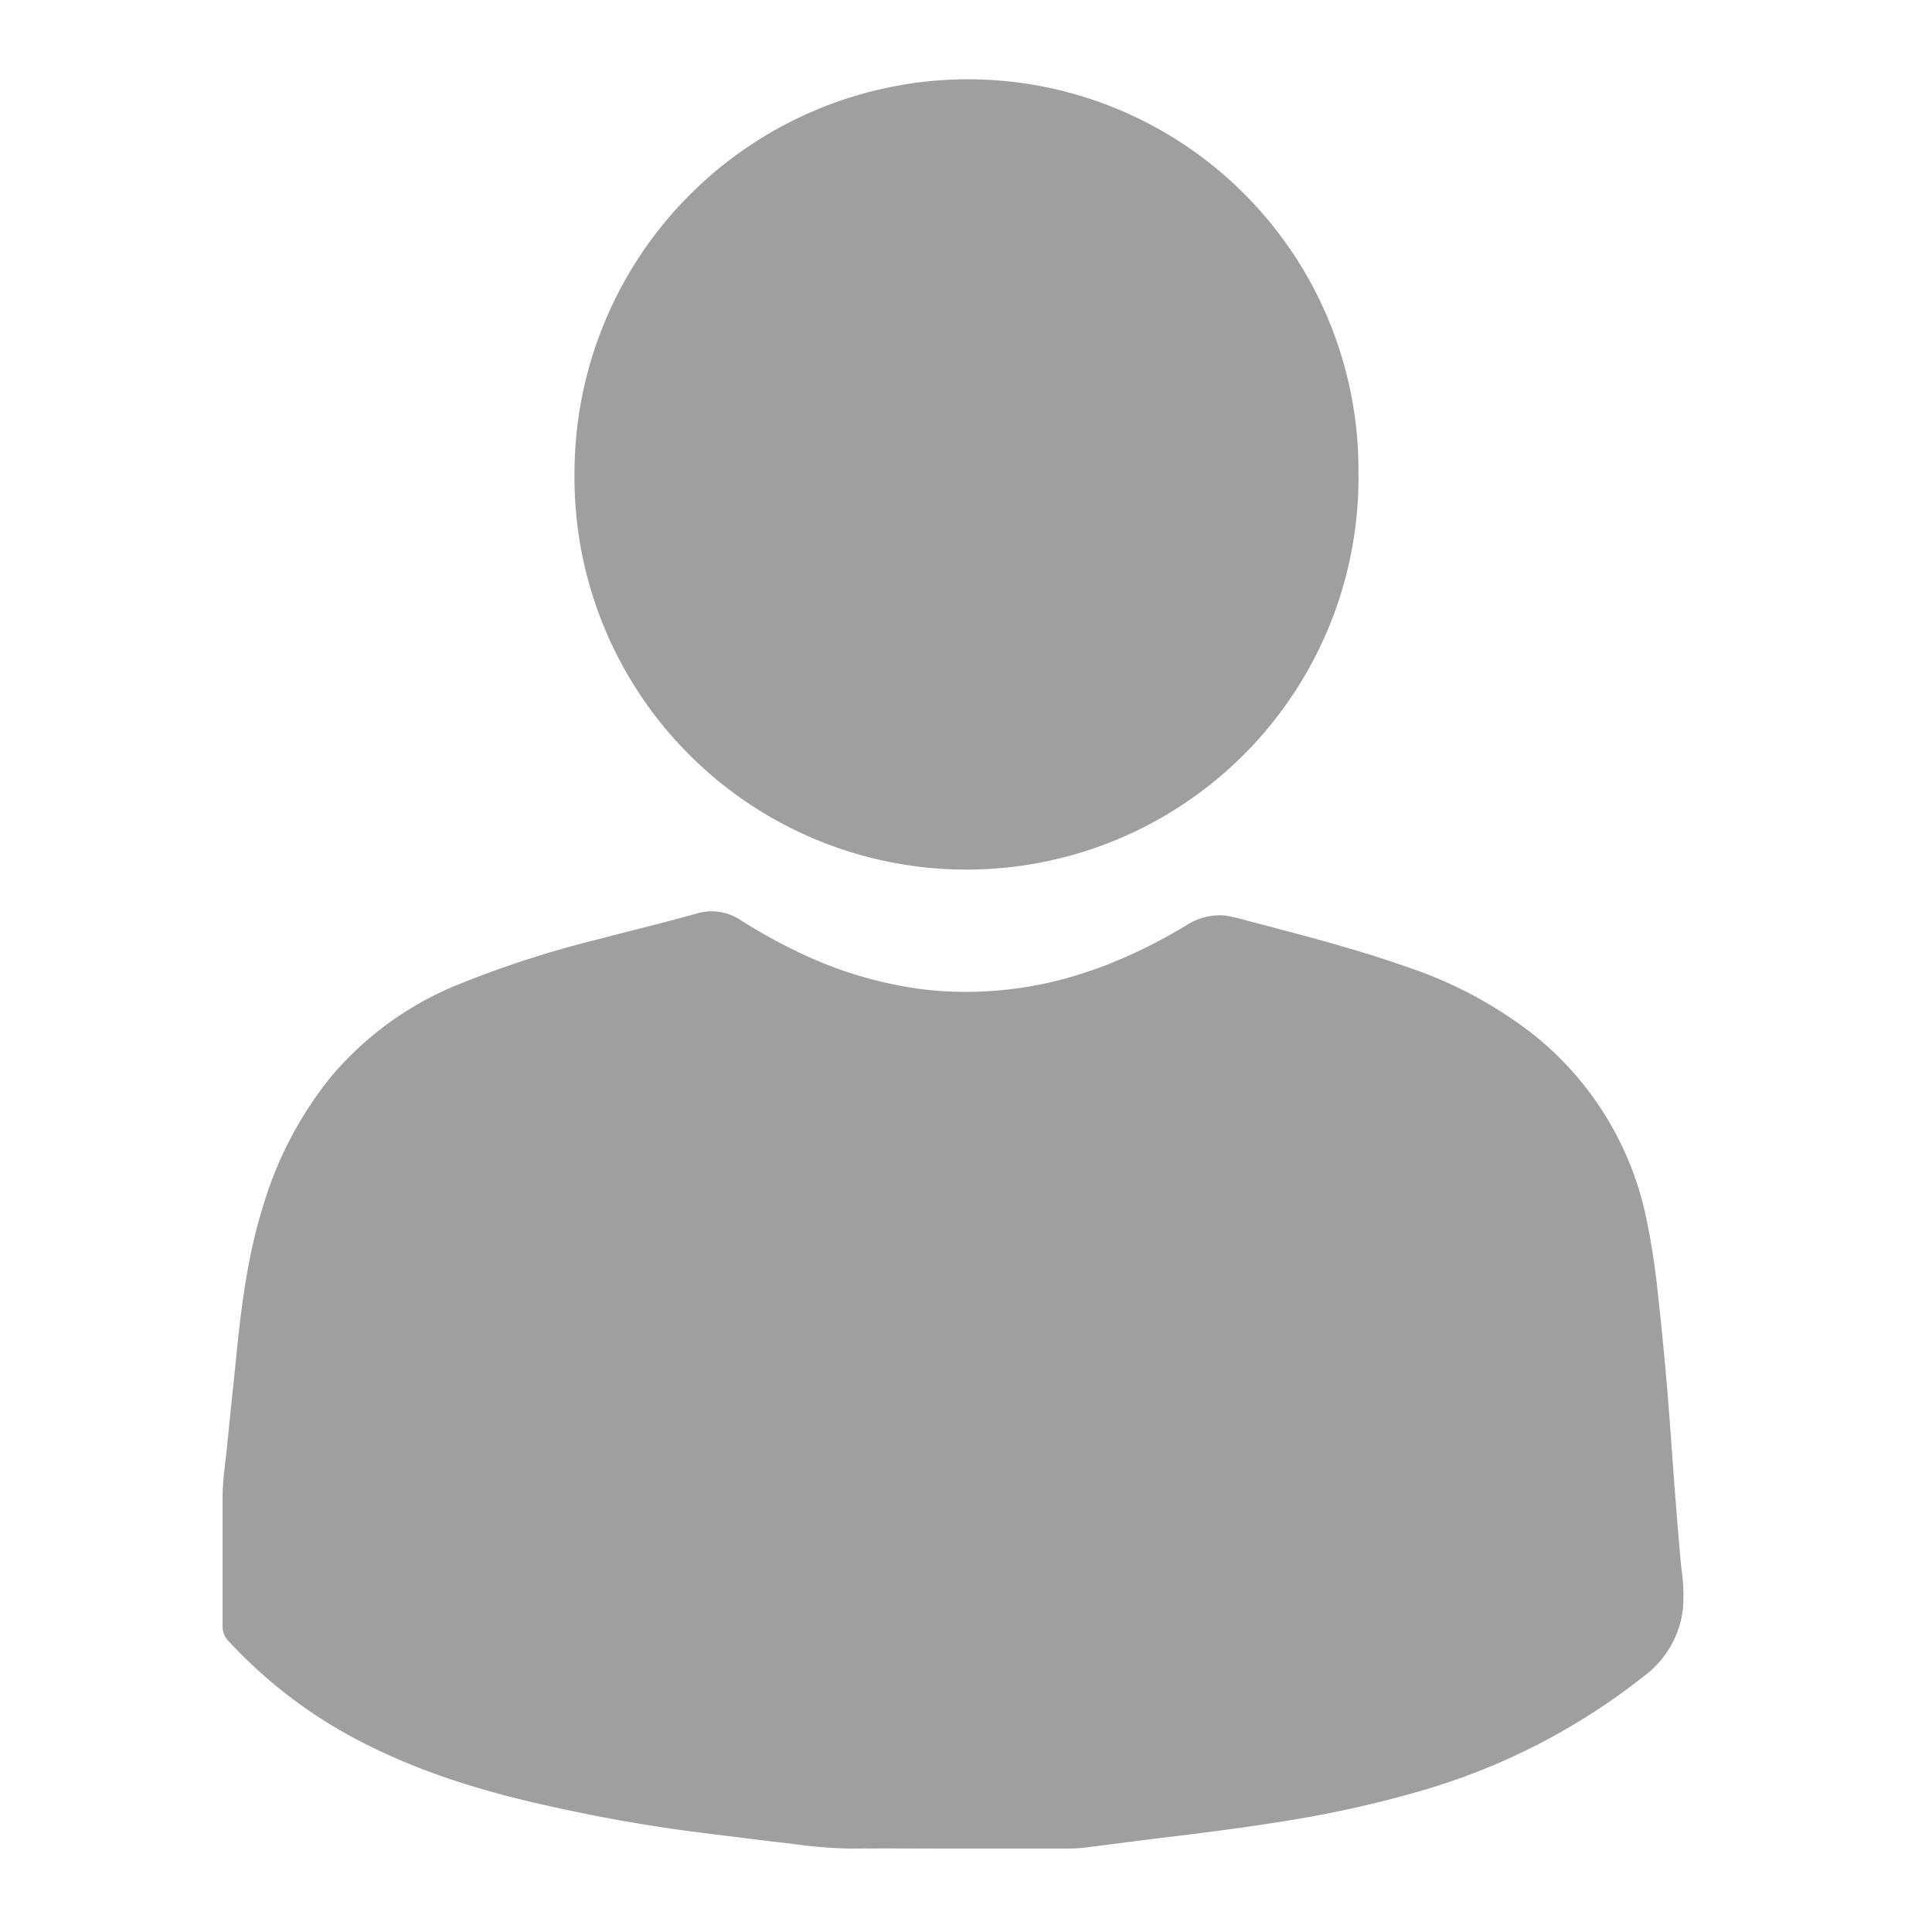
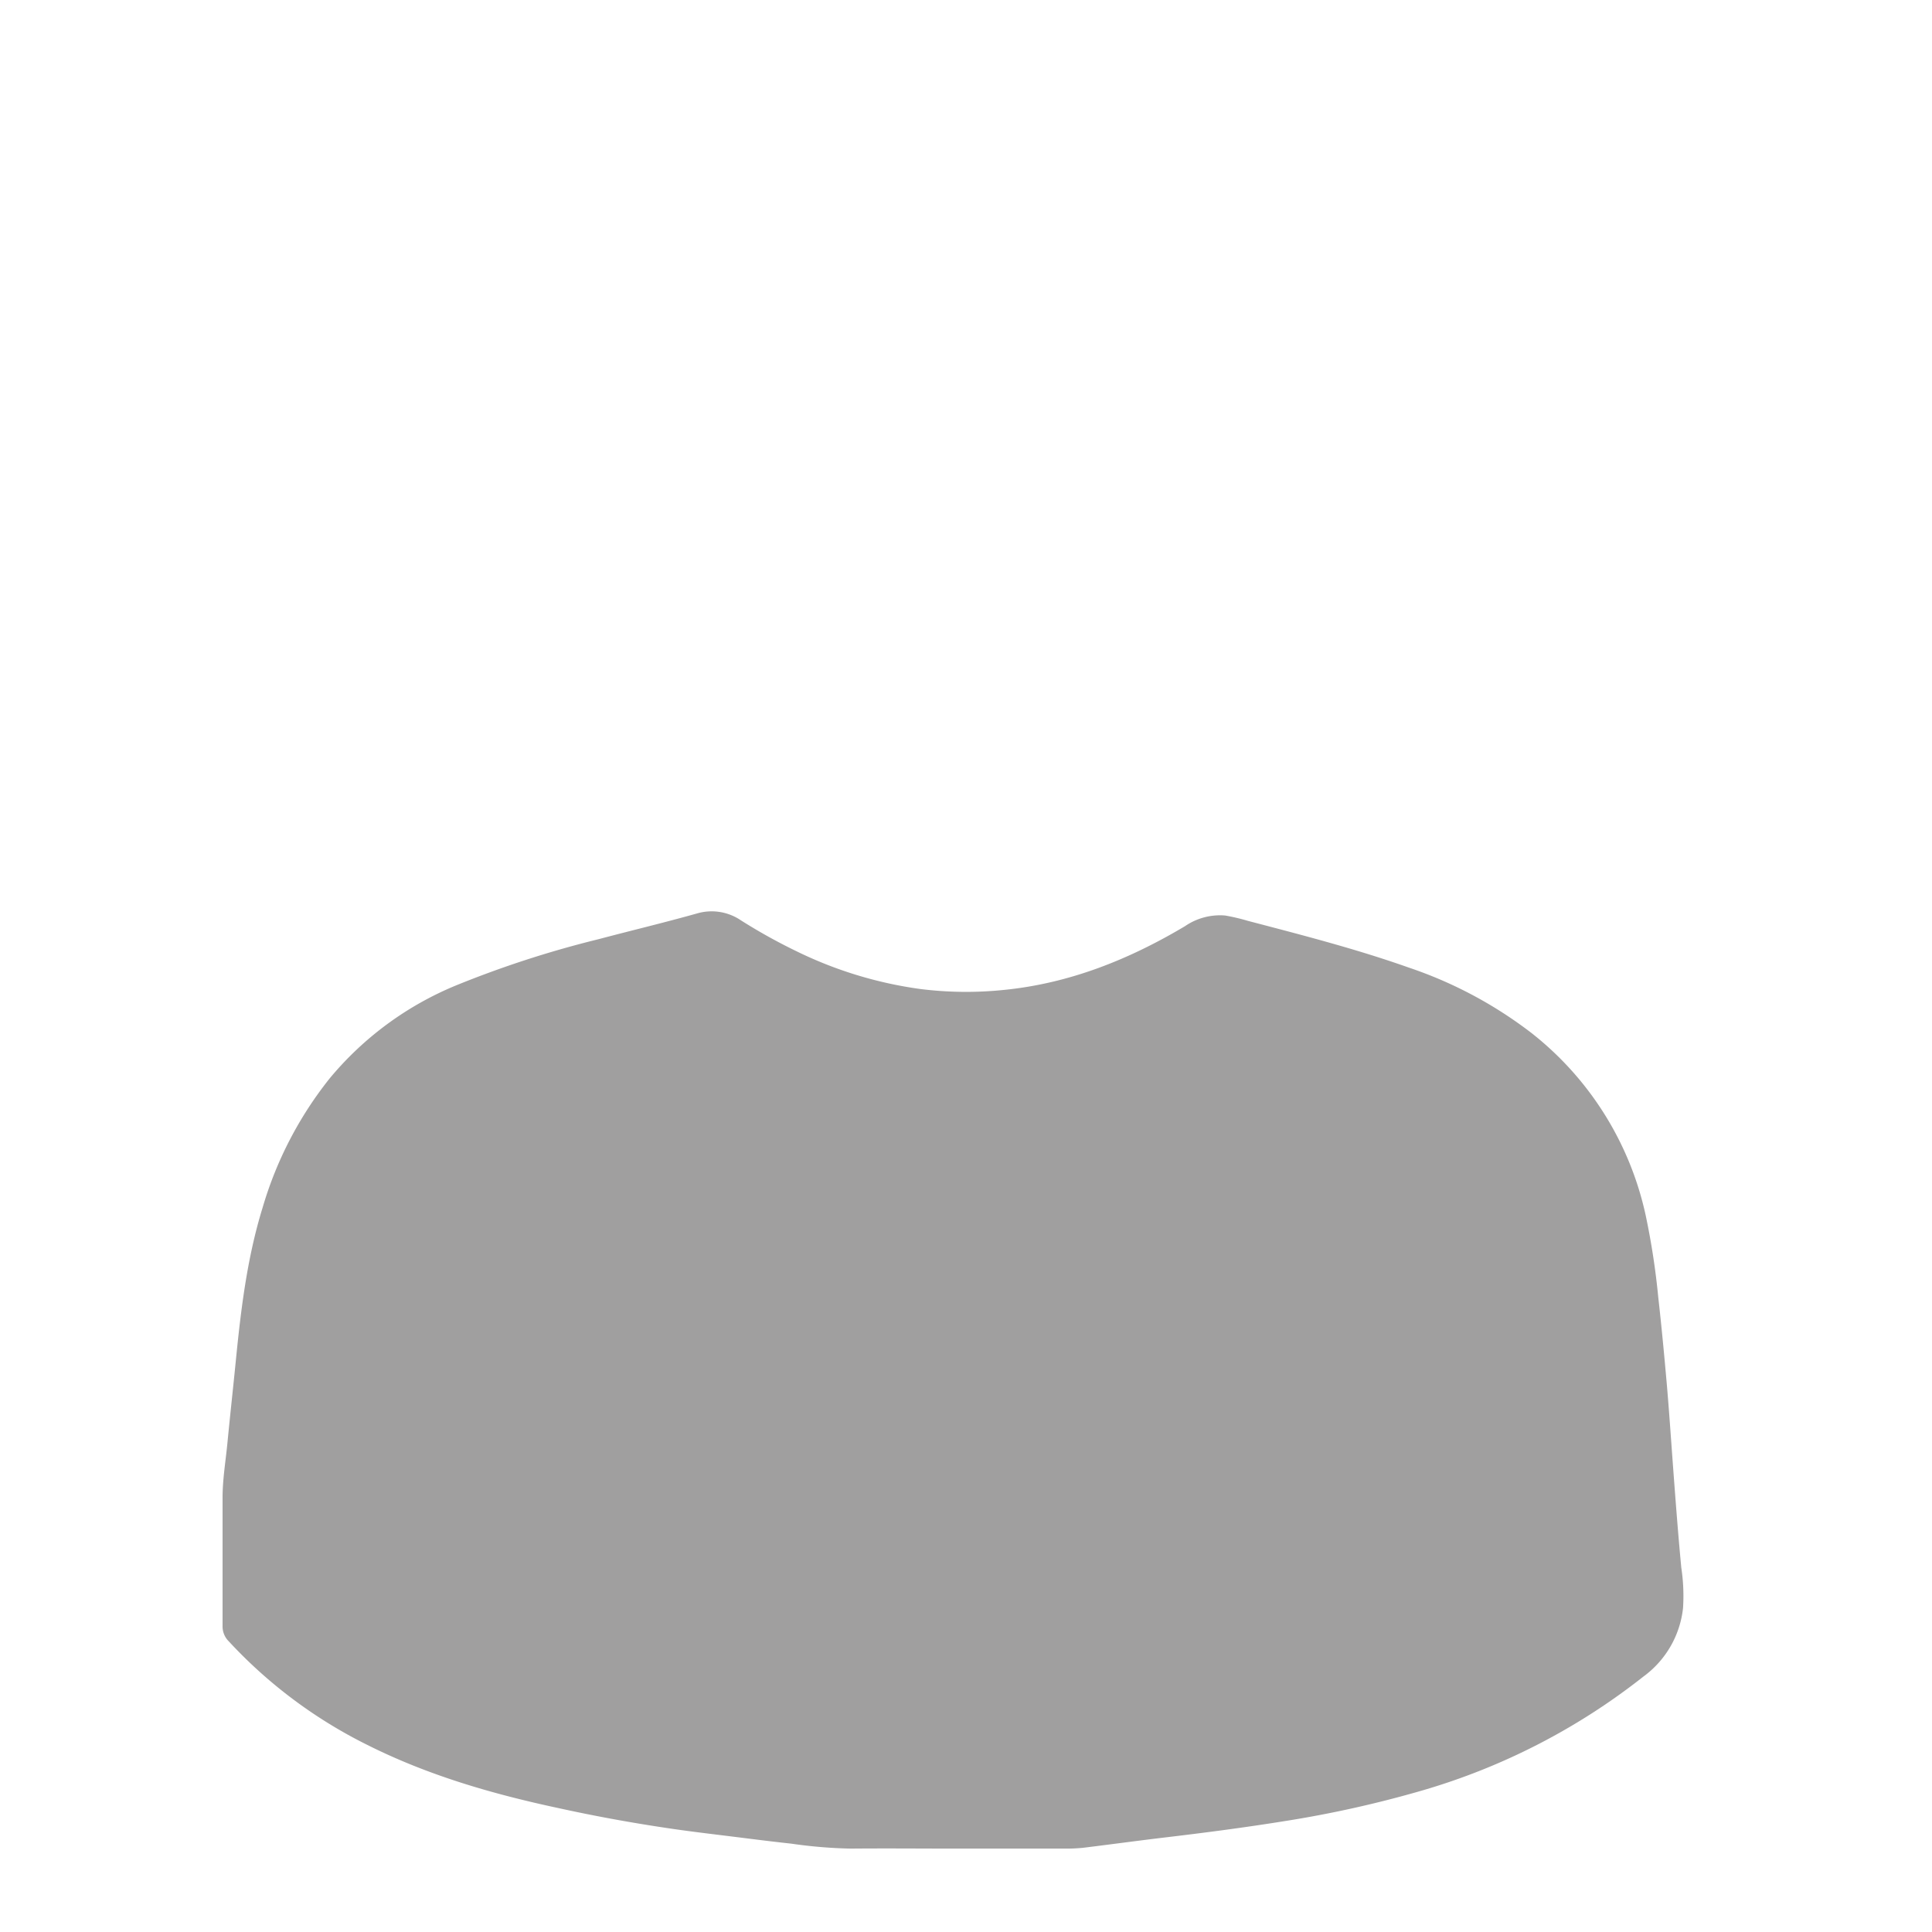
<svg xmlns="http://www.w3.org/2000/svg" id="Calque_1" data-name="Calque 1" viewBox="0 0 300 300">
  <defs>
    <style>.cls-1{fill:#a09f9f;}</style>
  </defs>
  <path class="cls-1" d="M148.07,287.05c-5.33,0-10.66-.05-16,0a74.44,74.44,0,0,1-9.21-.77c-2.78-.3-5.56-.65-8.34-1-3.84-.48-7.69-.92-11.52-1.51q-8.17-1.23-16.24-3c-10.3-2.2-20.37-5.11-29.82-9.87a74.16,74.16,0,0,1-21.44-16.06,3.24,3.24,0,0,1-.94-2.36c0-6.64,0-13.28,0-19.92,0-2.91.5-5.78.77-8.66.4-4.14.86-8.28,1.27-12.42.8-8.09,1.76-16.16,4.19-24a58.5,58.5,0,0,1,10.38-20A50.47,50.47,0,0,1,70.85,153a159.74,159.74,0,0,1,22.08-7.16c5.09-1.35,10.22-2.57,15.3-4a8.08,8.08,0,0,1,6.82,1.07,86.27,86.27,0,0,0,8.57,4.77,63.11,63.11,0,0,0,19.34,5.9,57.09,57.09,0,0,0,12.87.14c10.2-1,19.45-4.71,28.17-9.9a9.61,9.61,0,0,1,6.24-1.66,31.14,31.14,0,0,1,3.53.83c8.4,2.2,16.81,4.36,25,7.26a65.53,65.53,0,0,1,19.07,10.18,49.28,49.28,0,0,1,17.71,28.33,114.24,114.24,0,0,1,1.95,12.74c.51,4.51.93,9,1.33,13.54.35,4.09.63,8.2.93,12.3.4,5.36.8,10.73,1.31,16.08a29.39,29.39,0,0,1,.27,6.29,15.2,15.2,0,0,1-6.13,10.61A100.93,100.93,0,0,1,220.93,278a173.06,173.06,0,0,1-21.57,4.8c-6.22,1-12.46,1.81-18.72,2.55-4.17.5-8.34,1.07-12.51,1.58a26,26,0,0,1-2.8.12Z" />
-   <path class="cls-1" d="M150.11,12.31a60.65,60.65,0,0,1,60.83,61.07,60.87,60.87,0,1,1-121.73,0A61.18,61.18,0,0,1,150.11,12.31Z" />
</svg>